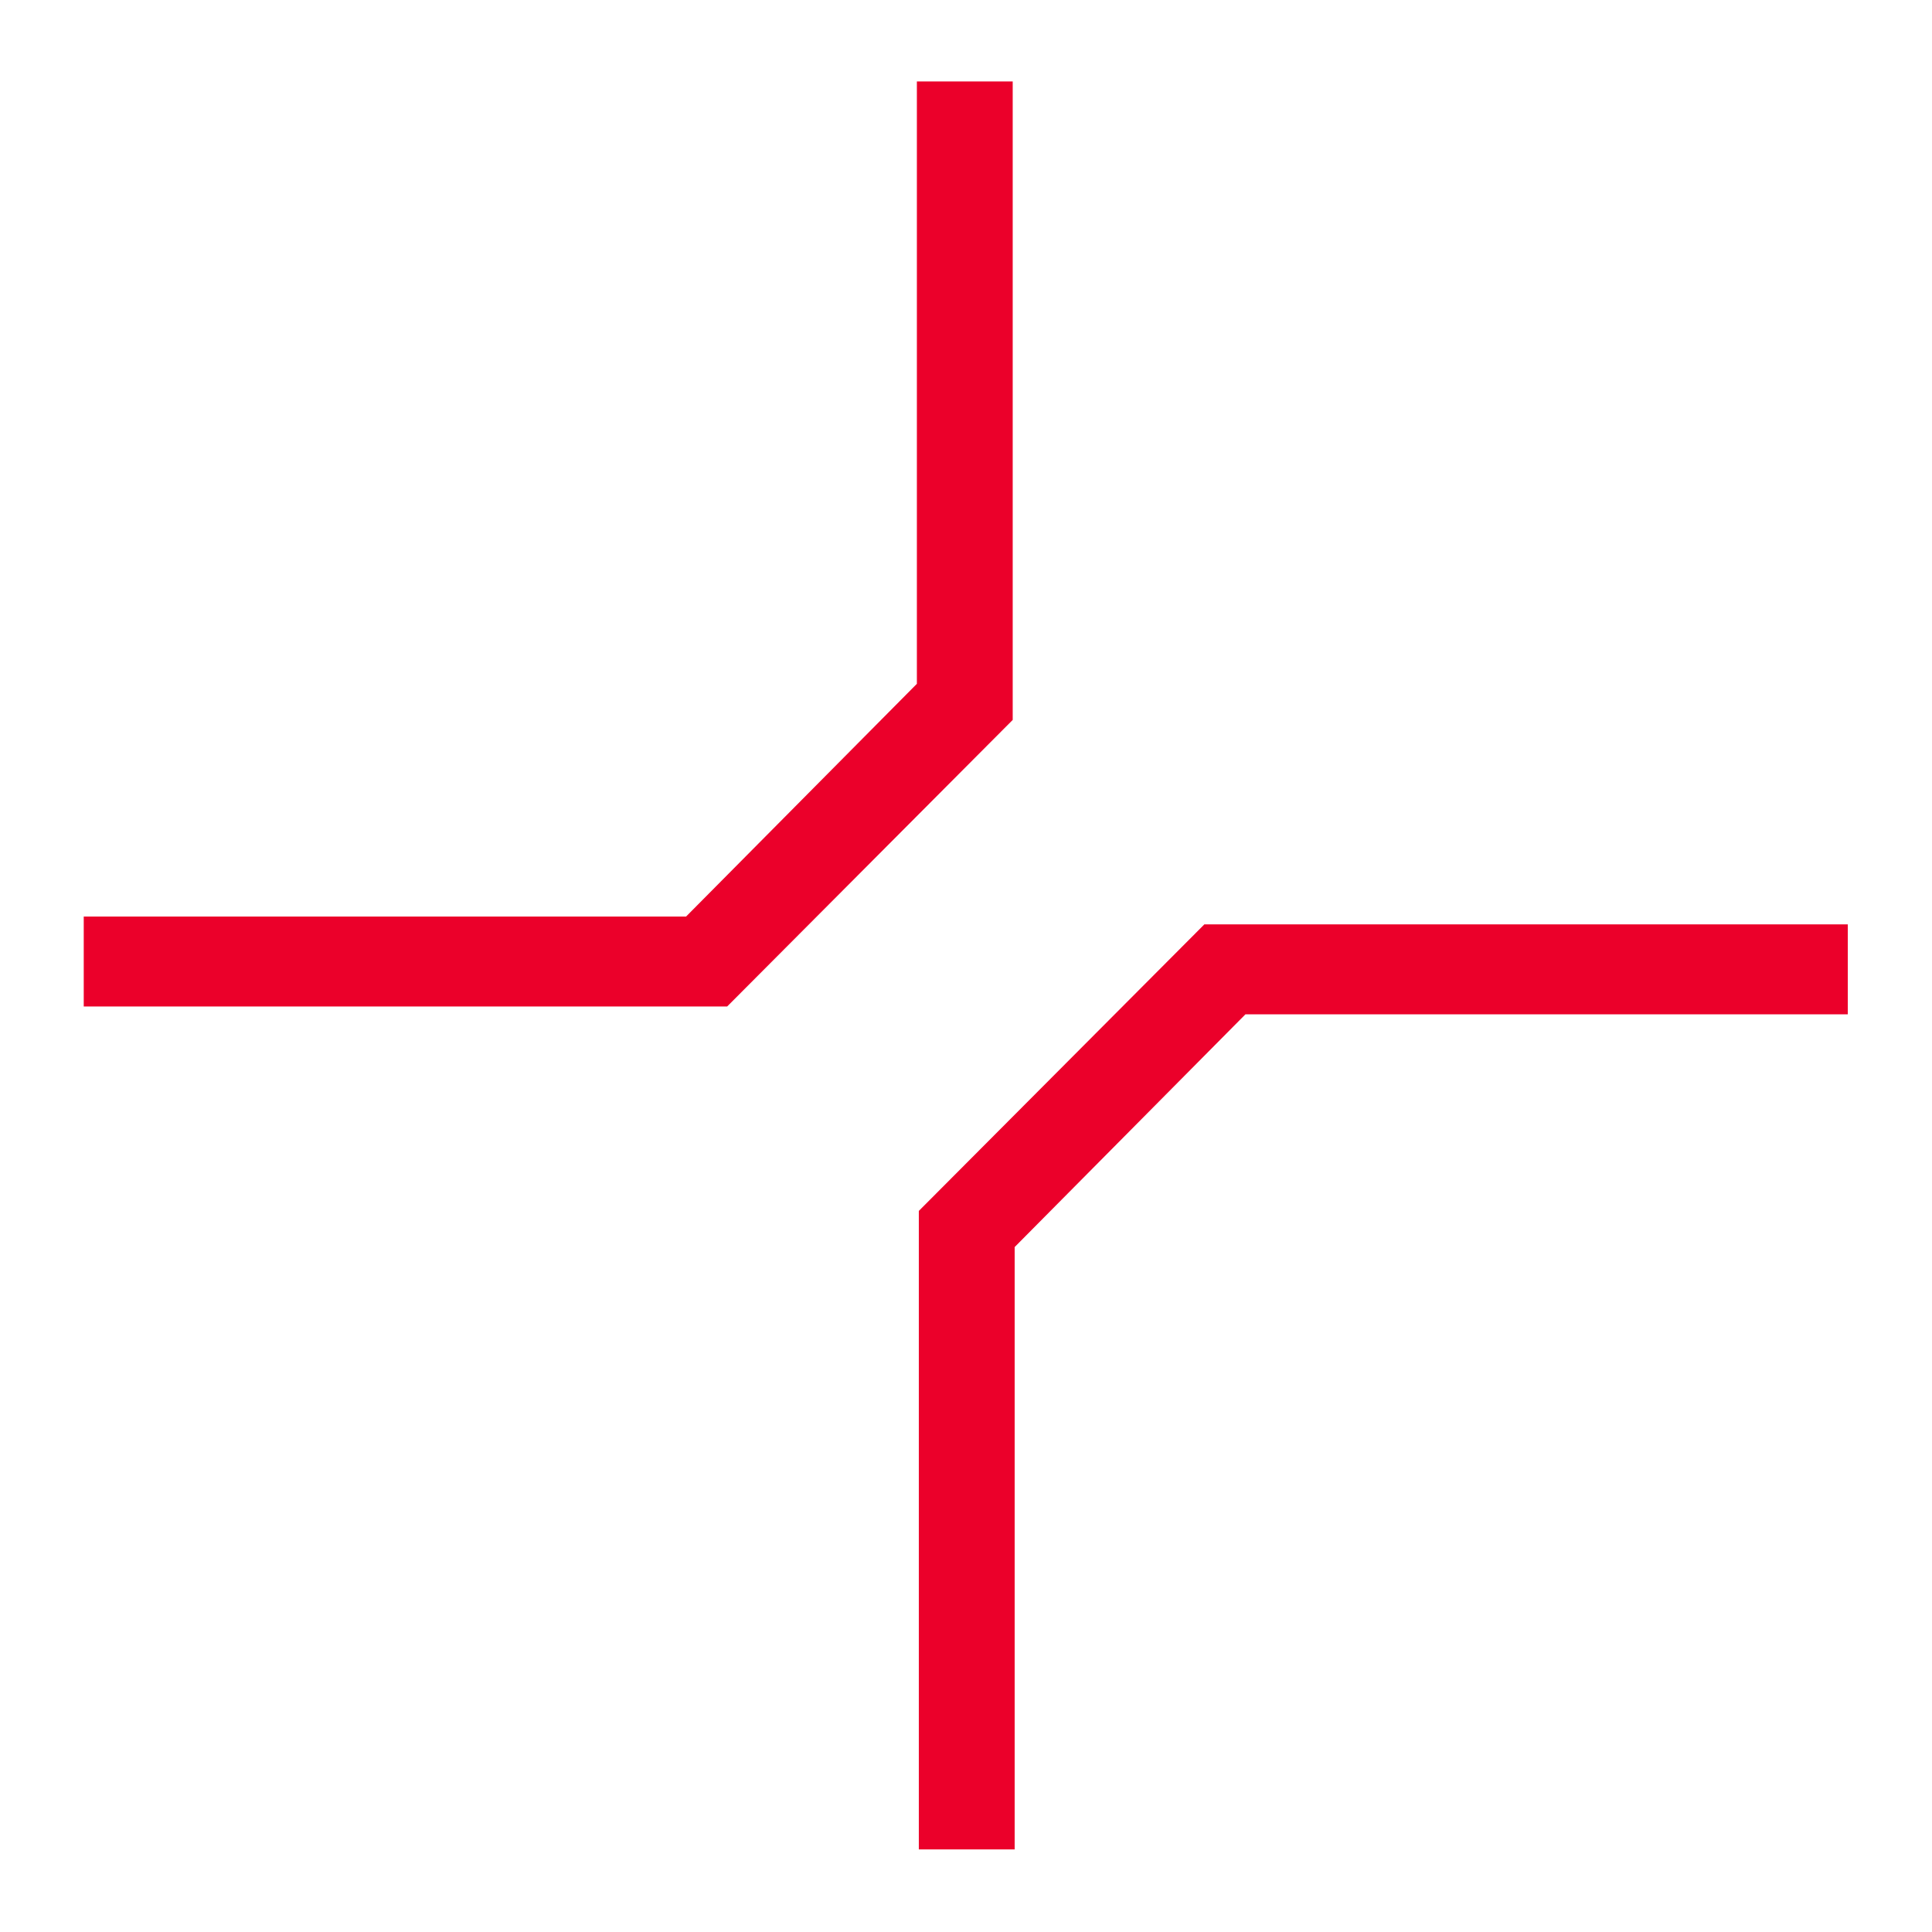
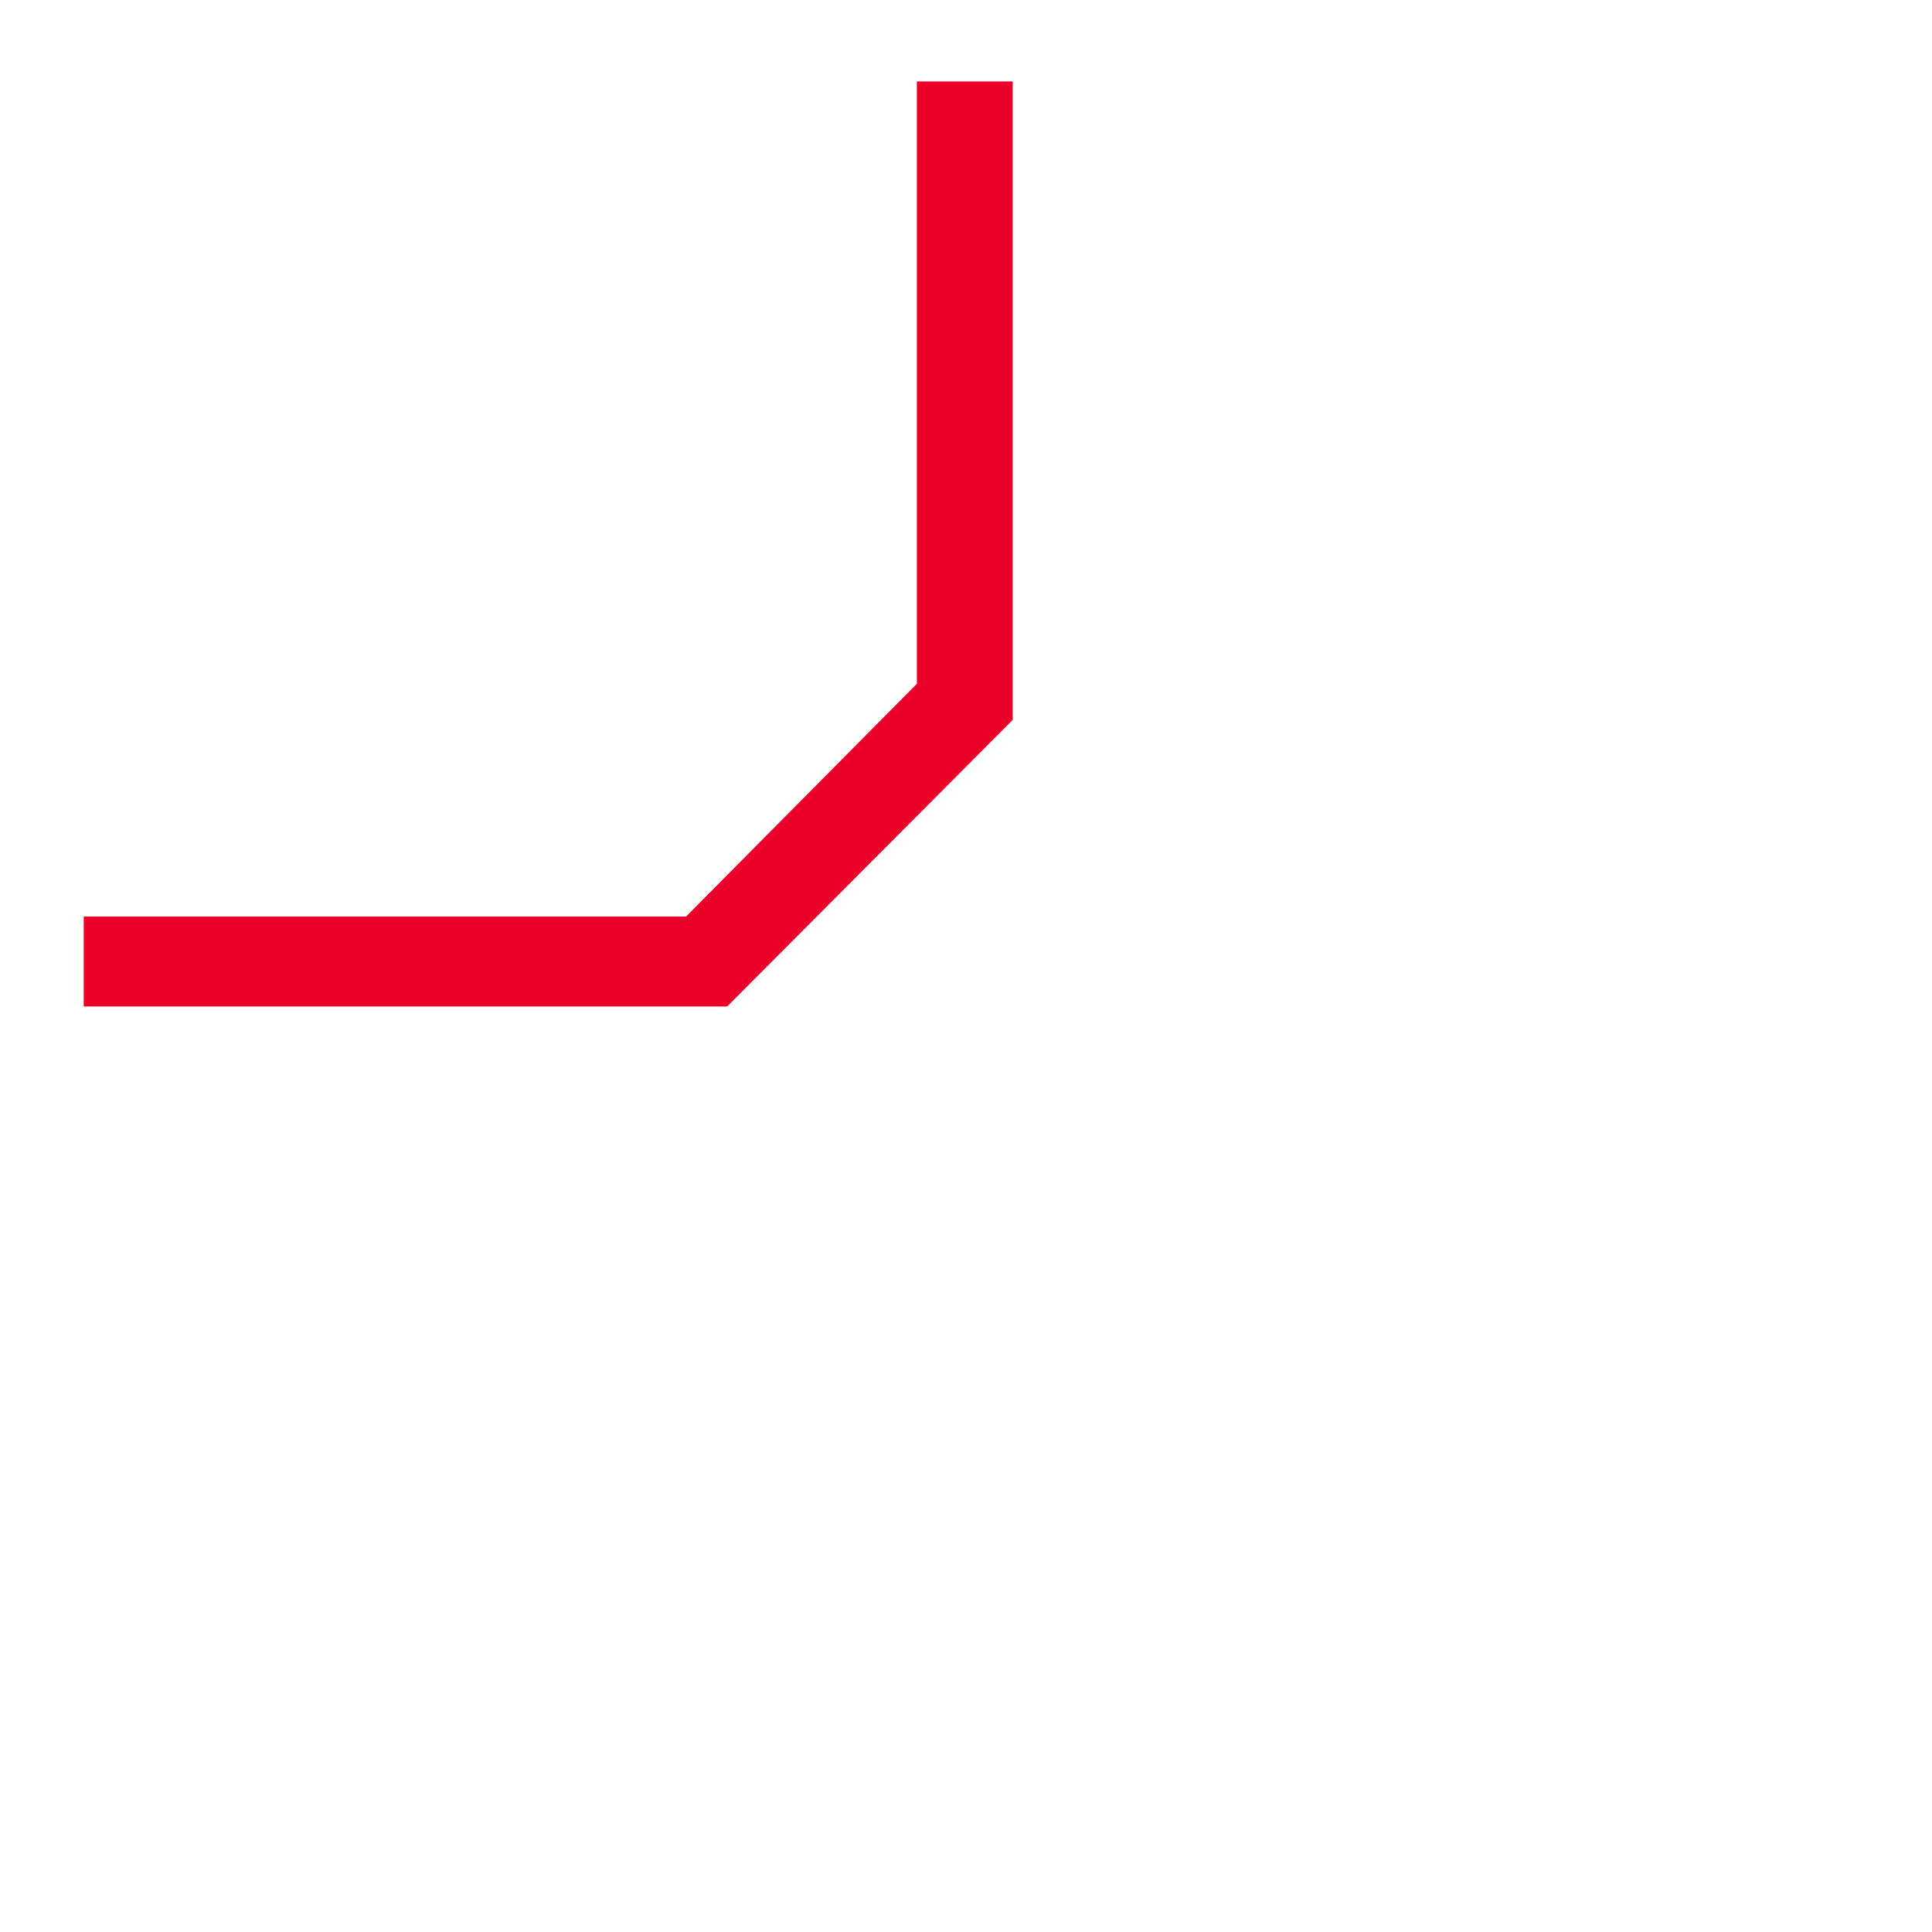
<svg xmlns="http://www.w3.org/2000/svg" id="Capa_1" data-name="Capa 1" viewBox="0 0 1080 1080">
  <defs>
    <style> .cls-1 { fill: #eb002a; } </style>
  </defs>
  <polyline class="cls-1" points="512.54 45.52 566.11 45.52 566.11 402.44 406.49 562.63 46.81 562.63 46.81 512.34 383.53 512.34 512.54 382.25 512.54 45.52" />
-   <polyline class="cls-1" points="567.2 1033.83 513.63 1033.83 513.63 676.91 673.25 516.72 1032.93 516.72 1032.93 567.01 696.21 567.01 567.2 697.11 567.2 1033.83" />
</svg>